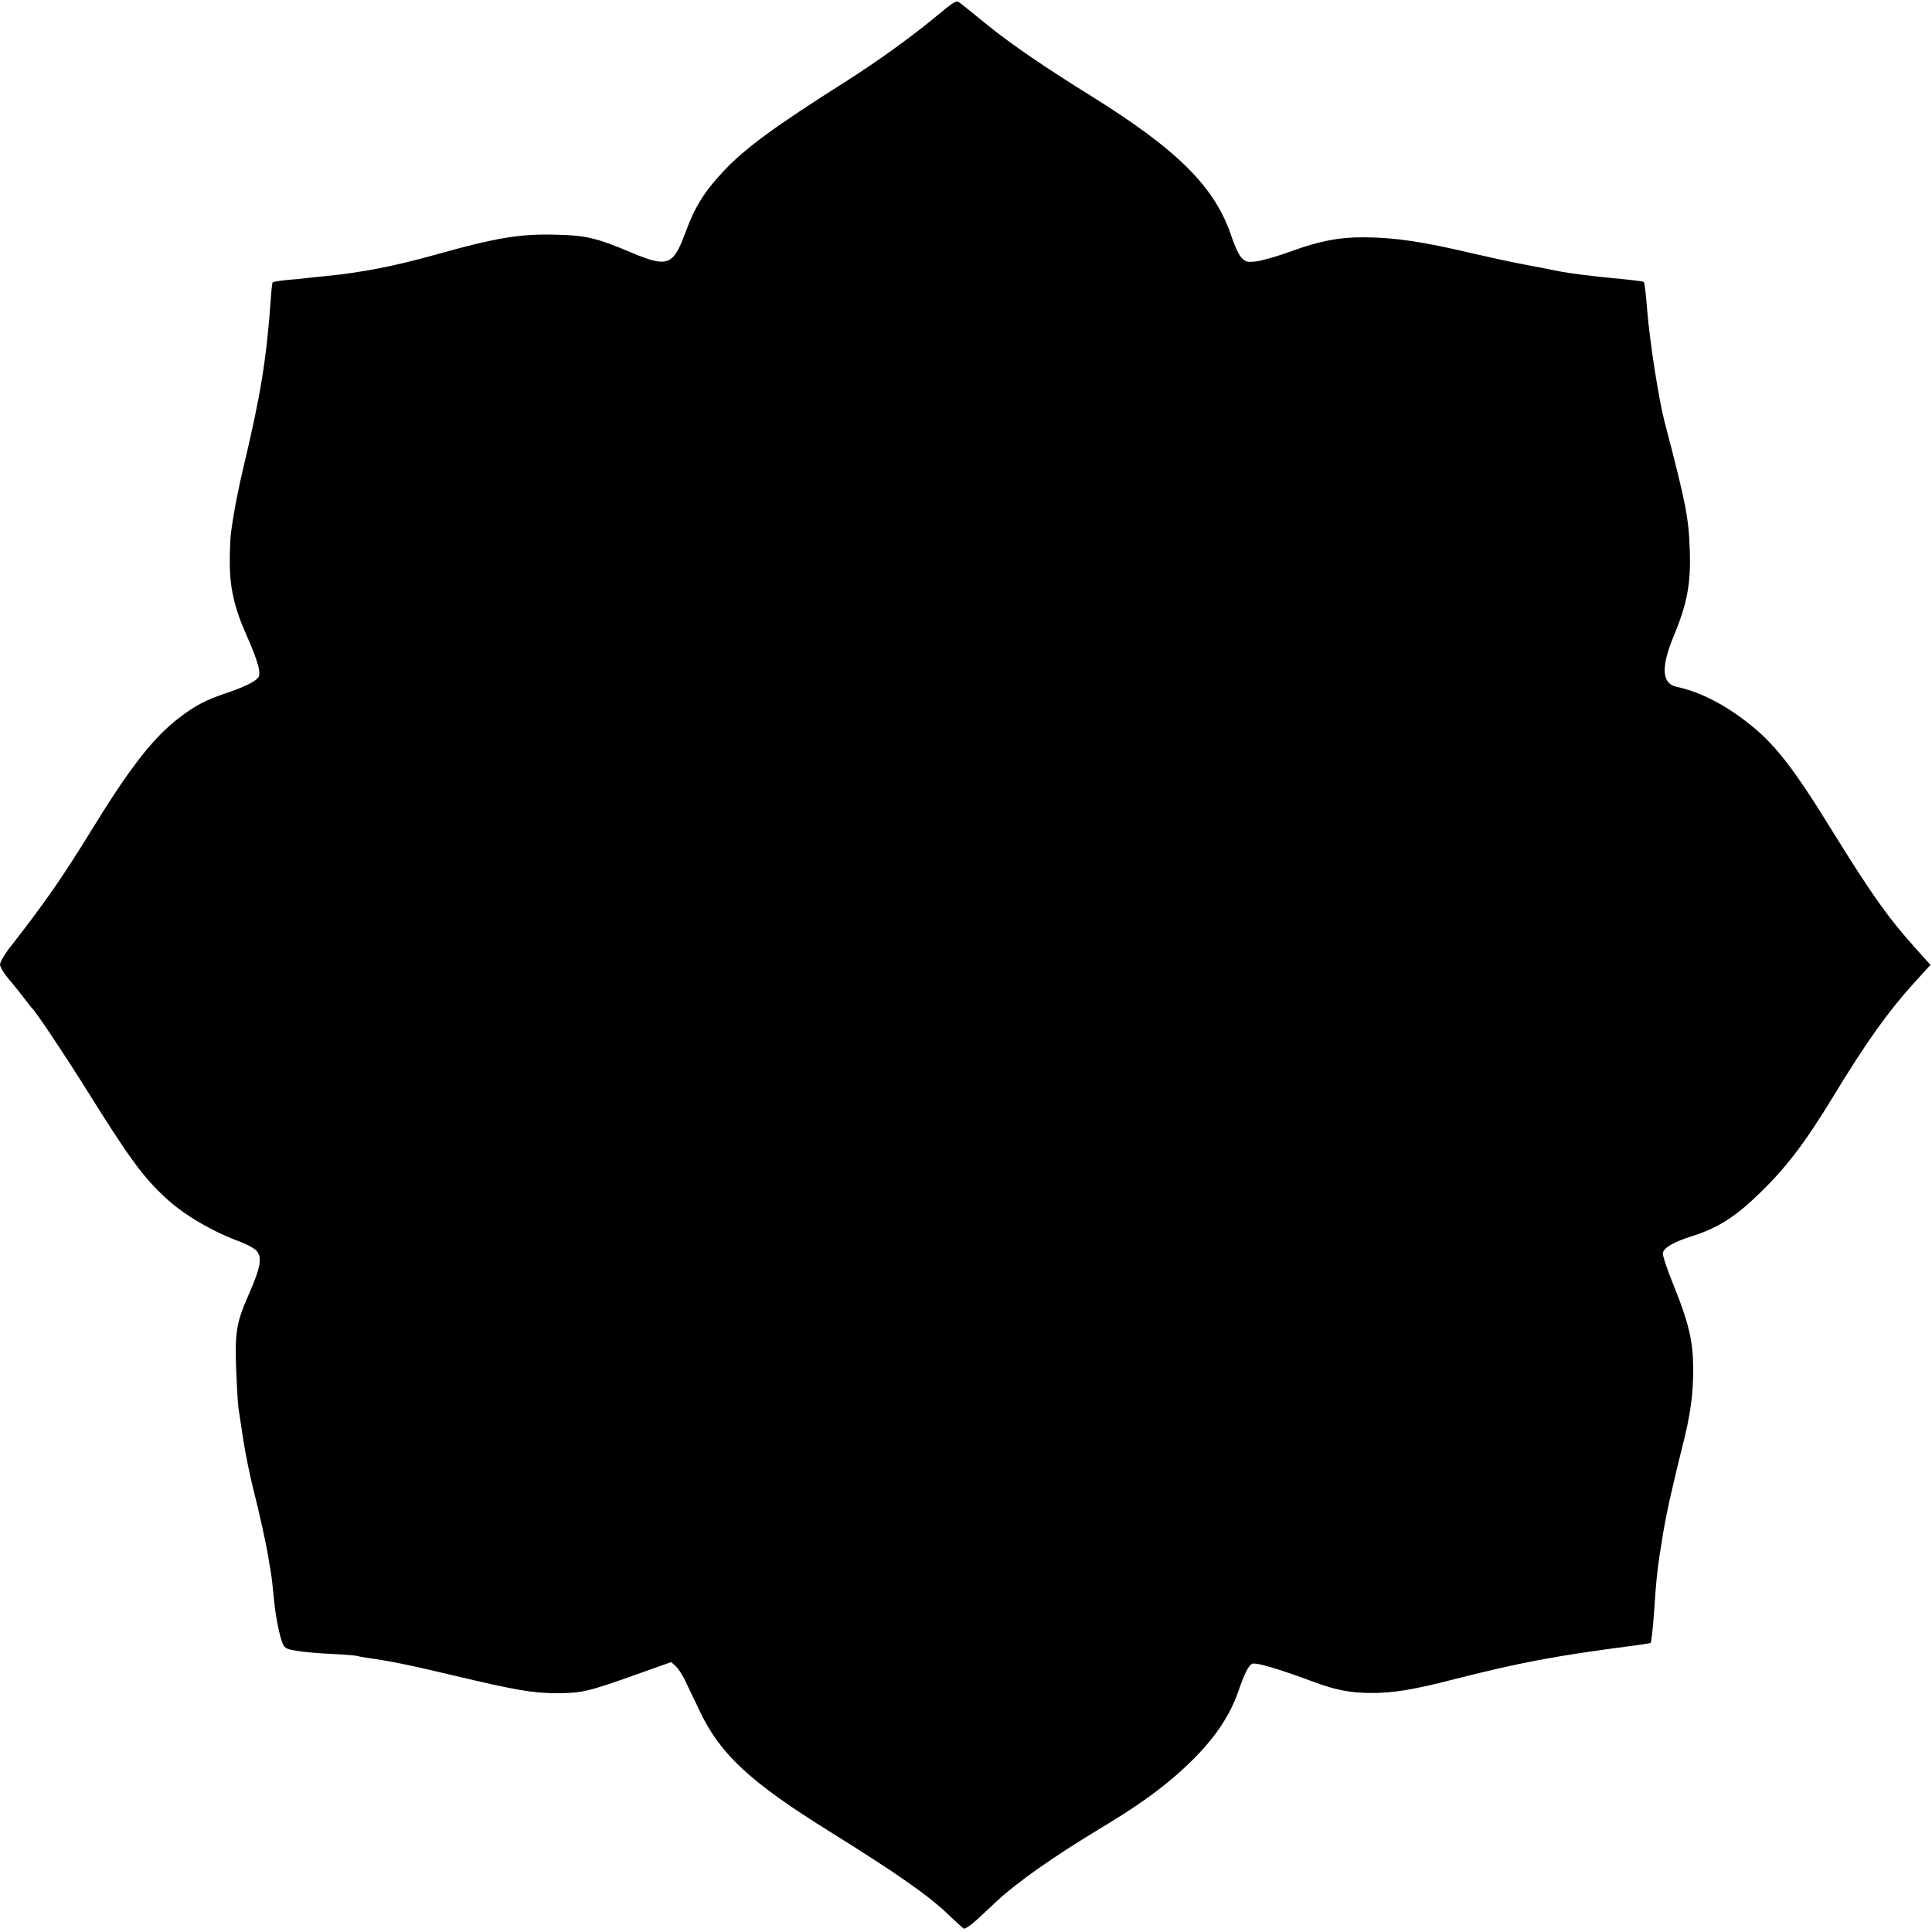
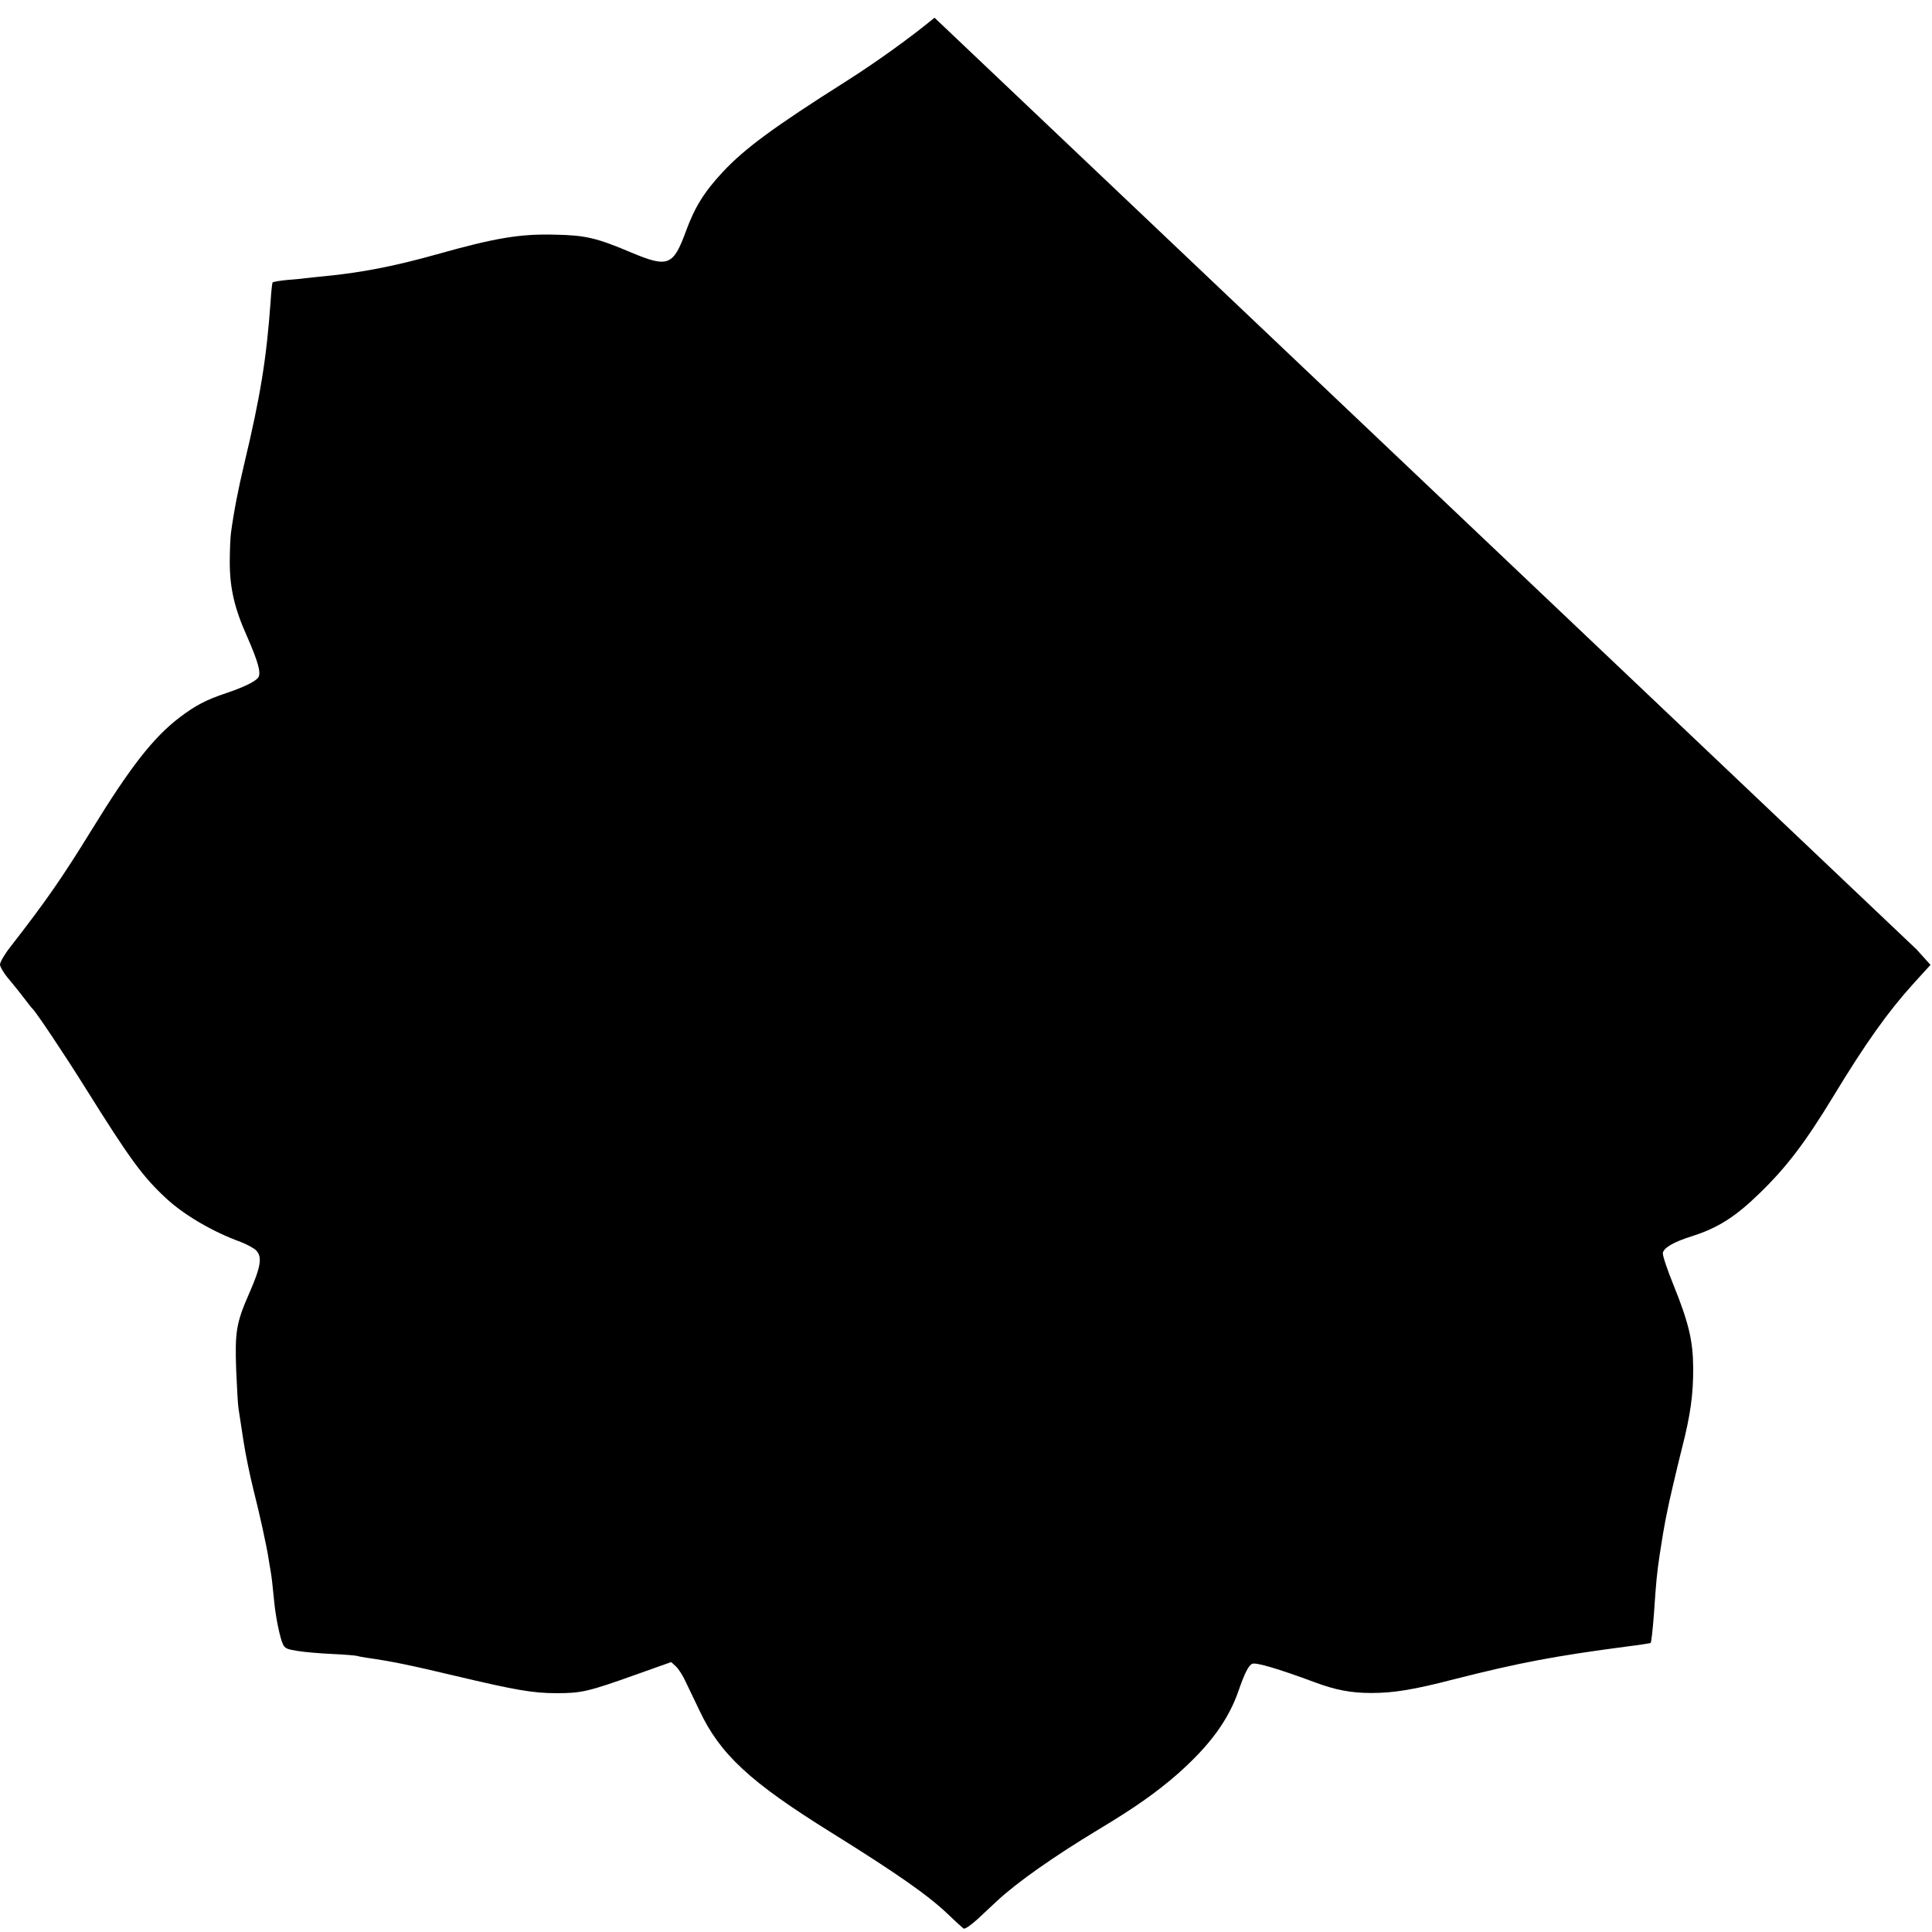
<svg xmlns="http://www.w3.org/2000/svg" version="1.0" width="1025pt" height="1025pt" viewBox="0 0 1025 1025" preserveAspectRatio="xMidYMid meet">
  <g transform="translate(0,1025) scale(0.1,-0.1)" fill="#000000" stroke="none">
-     <path d="M4958 10156 c-127 -105 -311 -237 -467 -336 -389 -246 -541 -359 -656 -482 -99 -106 -149 -187 -196 -315 -67 -183 -95 -194 -287 -114 -186 79 -246 93 -407 96 -187 5 -317 -17 -630 -105 -220 -62 -402 -97 -590 -115 -38 -4 -81 -8 -95 -10 -14 -2 -60 -7 -103 -10 -42 -4 -79 -10 -81 -14 -2 -3 -7 -46 -10 -96 -22 -308 -54 -505 -140 -865 -32 -134 -56 -257 -71 -370 -3 -25 -6 -93 -6 -153 0 -136 25 -245 91 -392 61 -139 77 -199 59 -221 -18 -22 -79 -51 -168 -81 -106 -35 -165 -66 -249 -130 -139 -106 -262 -264 -467 -598 -156 -253 -239 -373 -431 -620 -30 -38 -54 -80 -54 -92 0 -13 23 -51 53 -85 29 -35 66 -81 82 -103 17 -22 32 -42 36 -45 19 -17 167 -238 284 -425 235 -376 303 -469 429 -585 93 -86 246 -176 393 -229 33 -13 71 -33 83 -46 32 -34 24 -86 -38 -227 -69 -157 -76 -204 -69 -406 4 -92 9 -183 12 -202 3 -19 15 -96 26 -170 11 -74 36 -193 54 -265 32 -126 69 -294 80 -365 3 -19 7 -46 10 -60 6 -32 12 -87 20 -170 8 -81 30 -189 46 -223 10 -22 21 -27 78 -36 36 -6 119 -13 184 -16 65 -3 124 -8 130 -10 7 -2 30 -7 52 -10 133 -19 226 -38 470 -96 316 -75 412 -92 535 -92 135 0 168 7 428 100 l183 65 25 -23 c14 -13 38 -50 53 -84 16 -33 48 -100 72 -150 109 -232 269 -380 697 -646 350 -218 515 -333 624 -437 38 -37 75 -70 81 -74 7 -3 38 18 72 49 33 31 80 75 105 98 109 101 300 235 540 380 192 115 307 197 416 292 172 152 271 287 325 443 32 93 54 136 73 143 21 8 137 -26 331 -98 110 -41 192 -57 300 -57 118 0 224 17 440 73 347 88 532 123 919 174 66 8 121 17 123 18 4 5 11 66 18 157 11 167 16 216 30 310 16 102 22 140 30 180 3 14 8 39 11 55 7 39 49 218 77 330 46 179 61 289 60 430 -1 141 -24 238 -103 434 -34 83 -60 161 -58 173 4 28 58 59 153 89 137 43 232 103 359 227 143 138 244 271 391 513 174 287 292 452 427 601 l90 99 -74 82 c-149 165 -238 291 -443 622 -214 348 -313 474 -462 588 -125 96 -250 158 -368 183 -78 17 -84 103 -17 265 73 176 93 280 87 459 -6 173 -19 243 -134 683 -31 117 -78 423 -92 590 -6 81 -14 149 -18 151 -6 4 -65 11 -181 22 -94 9 -213 24 -265 34 -27 6 -111 22 -185 36 -74 14 -198 41 -275 59 -266 63 -420 86 -585 86 -130 0 -232 -20 -385 -76 -71 -26 -153 -49 -182 -52 -45 -5 -54 -3 -76 19 -13 13 -36 61 -52 109 -86 264 -283 461 -745 749 -242 150 -428 277 -551 377 -66 54 -131 106 -144 116 -23 17 -24 16 -137 -77z" />
+     <path d="M4958 10156 c-127 -105 -311 -237 -467 -336 -389 -246 -541 -359 -656 -482 -99 -106 -149 -187 -196 -315 -67 -183 -95 -194 -287 -114 -186 79 -246 93 -407 96 -187 5 -317 -17 -630 -105 -220 -62 -402 -97 -590 -115 -38 -4 -81 -8 -95 -10 -14 -2 -60 -7 -103 -10 -42 -4 -79 -10 -81 -14 -2 -3 -7 -46 -10 -96 -22 -308 -54 -505 -140 -865 -32 -134 -56 -257 -71 -370 -3 -25 -6 -93 -6 -153 0 -136 25 -245 91 -392 61 -139 77 -199 59 -221 -18 -22 -79 -51 -168 -81 -106 -35 -165 -66 -249 -130 -139 -106 -262 -264 -467 -598 -156 -253 -239 -373 -431 -620 -30 -38 -54 -80 -54 -92 0 -13 23 -51 53 -85 29 -35 66 -81 82 -103 17 -22 32 -42 36 -45 19 -17 167 -238 284 -425 235 -376 303 -469 429 -585 93 -86 246 -176 393 -229 33 -13 71 -33 83 -46 32 -34 24 -86 -38 -227 -69 -157 -76 -204 -69 -406 4 -92 9 -183 12 -202 3 -19 15 -96 26 -170 11 -74 36 -193 54 -265 32 -126 69 -294 80 -365 3 -19 7 -46 10 -60 6 -32 12 -87 20 -170 8 -81 30 -189 46 -223 10 -22 21 -27 78 -36 36 -6 119 -13 184 -16 65 -3 124 -8 130 -10 7 -2 30 -7 52 -10 133 -19 226 -38 470 -96 316 -75 412 -92 535 -92 135 0 168 7 428 100 l183 65 25 -23 c14 -13 38 -50 53 -84 16 -33 48 -100 72 -150 109 -232 269 -380 697 -646 350 -218 515 -333 624 -437 38 -37 75 -70 81 -74 7 -3 38 18 72 49 33 31 80 75 105 98 109 101 300 235 540 380 192 115 307 197 416 292 172 152 271 287 325 443 32 93 54 136 73 143 21 8 137 -26 331 -98 110 -41 192 -57 300 -57 118 0 224 17 440 73 347 88 532 123 919 174 66 8 121 17 123 18 4 5 11 66 18 157 11 167 16 216 30 310 16 102 22 140 30 180 3 14 8 39 11 55 7 39 49 218 77 330 46 179 61 289 60 430 -1 141 -24 238 -103 434 -34 83 -60 161 -58 173 4 28 58 59 153 89 137 43 232 103 359 227 143 138 244 271 391 513 174 287 292 452 427 601 l90 99 -74 82 z" />
  </g>
</svg>